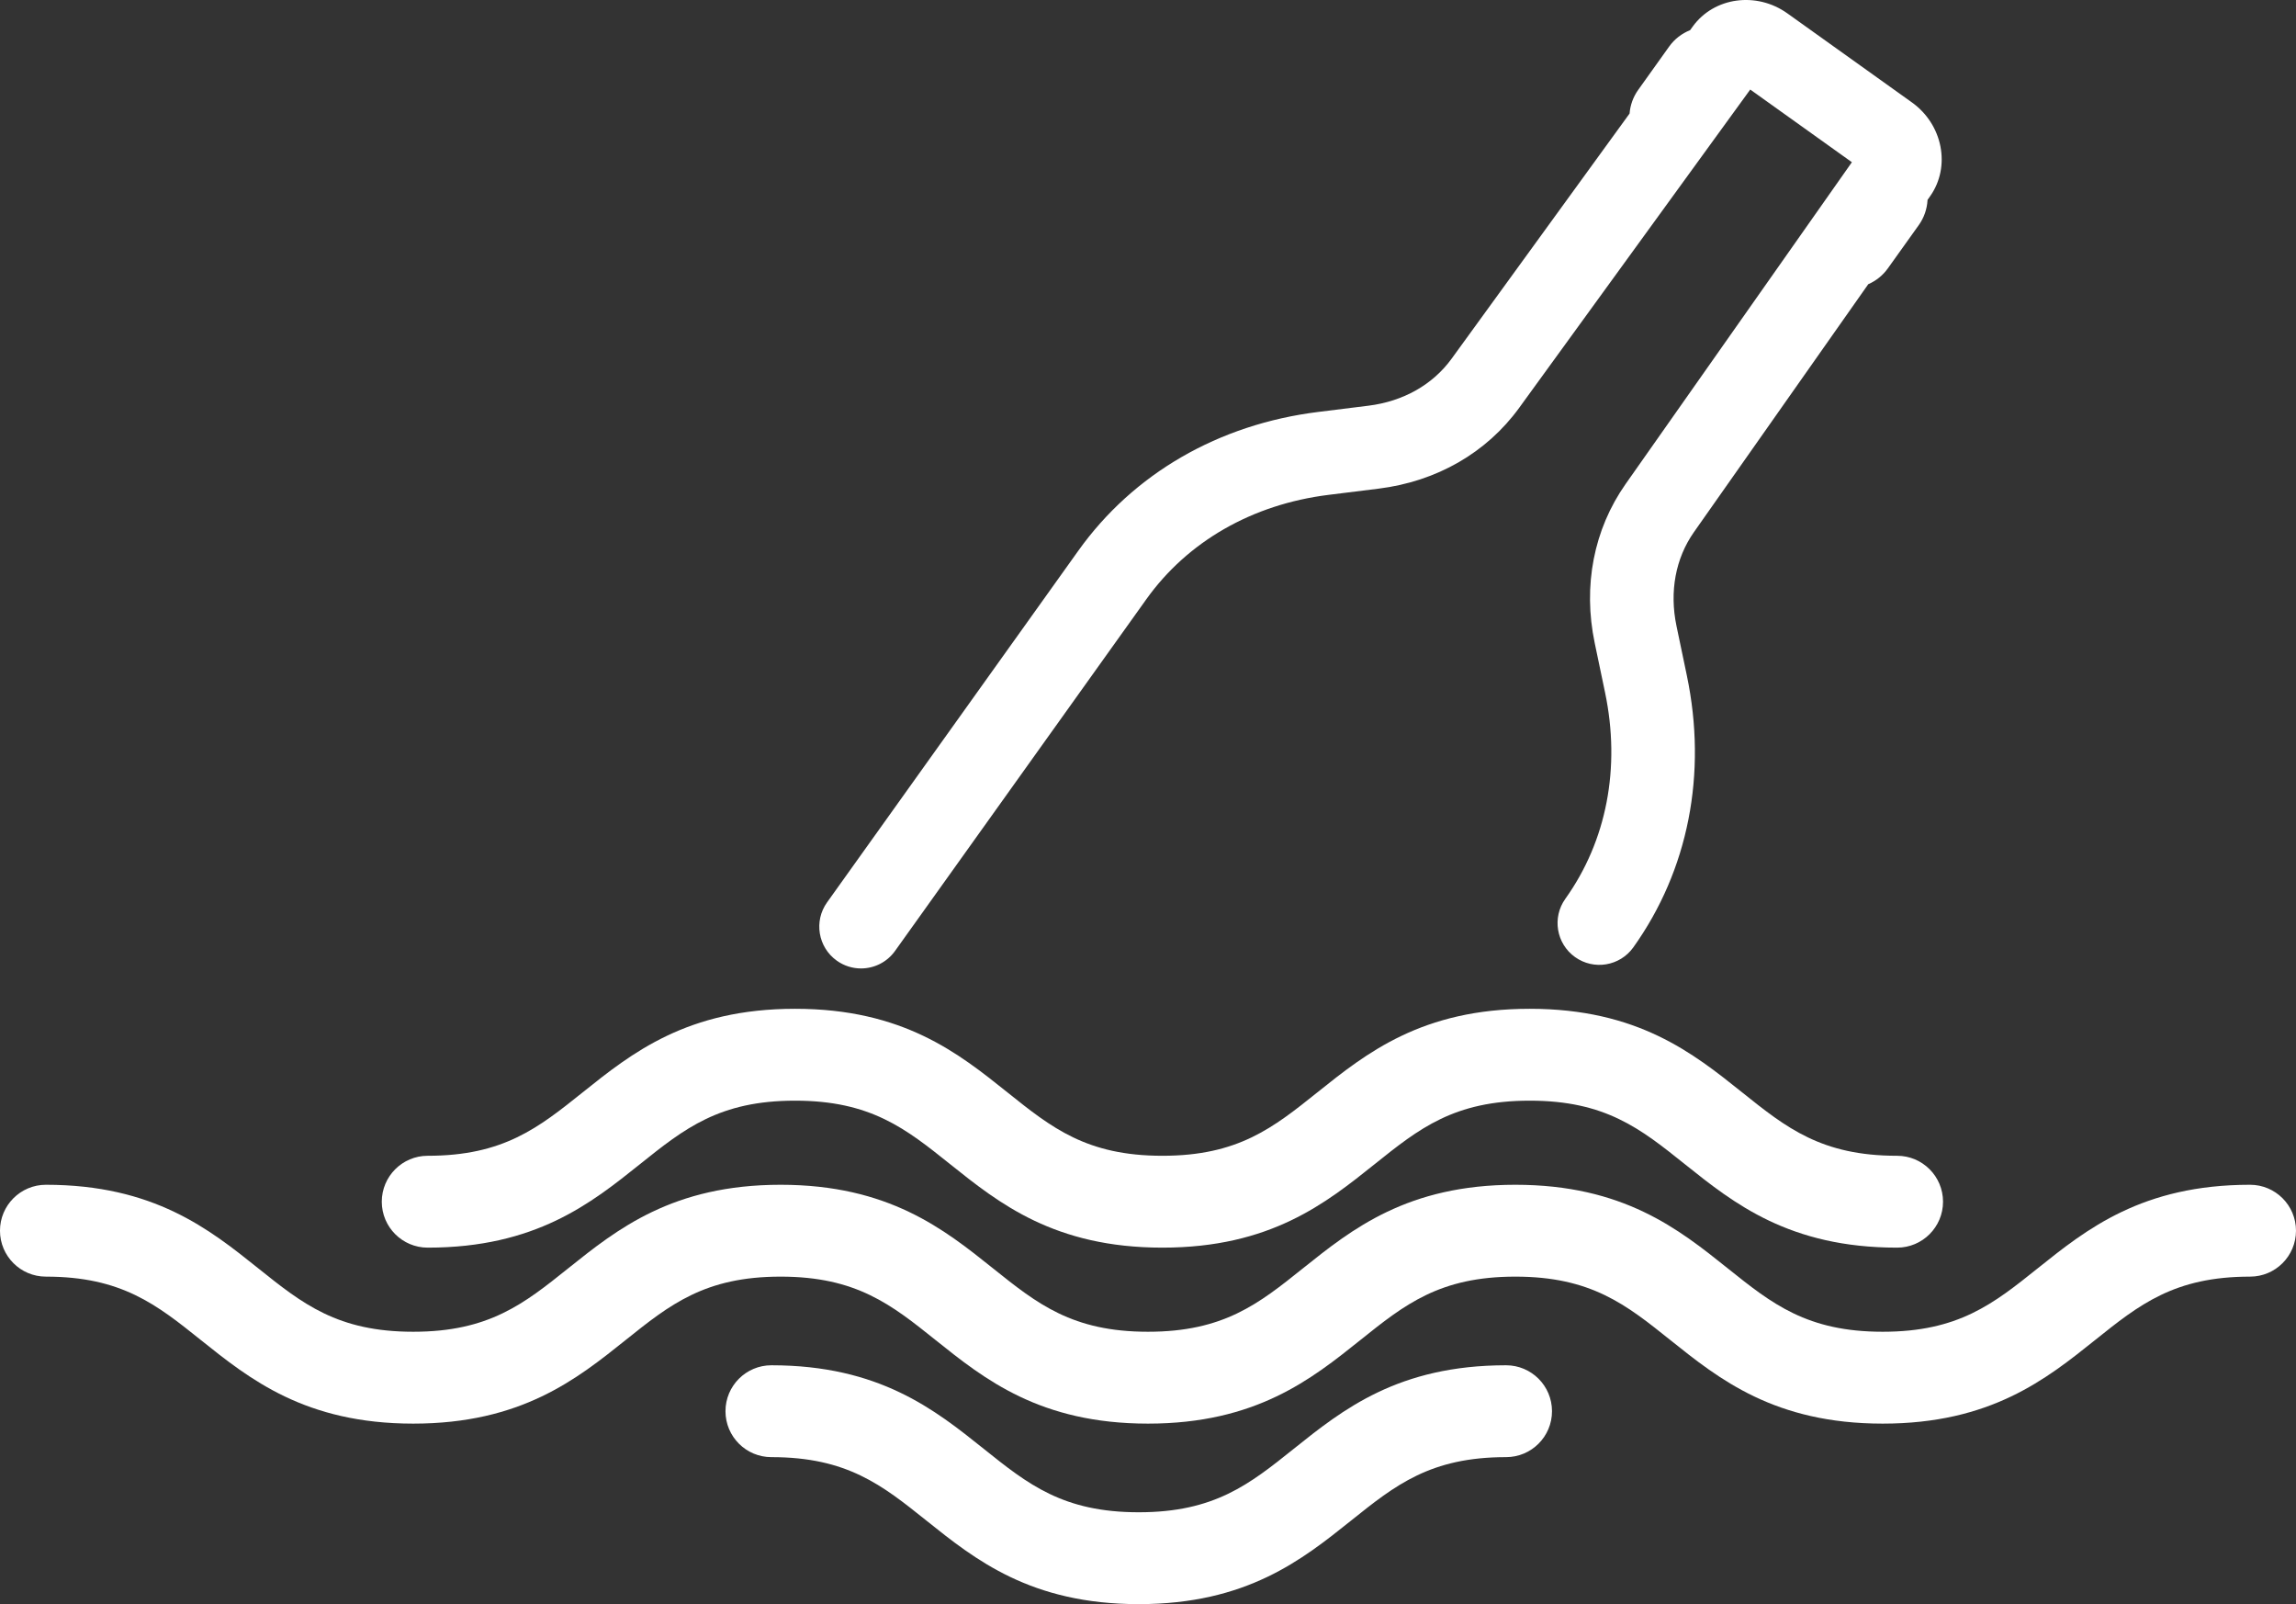
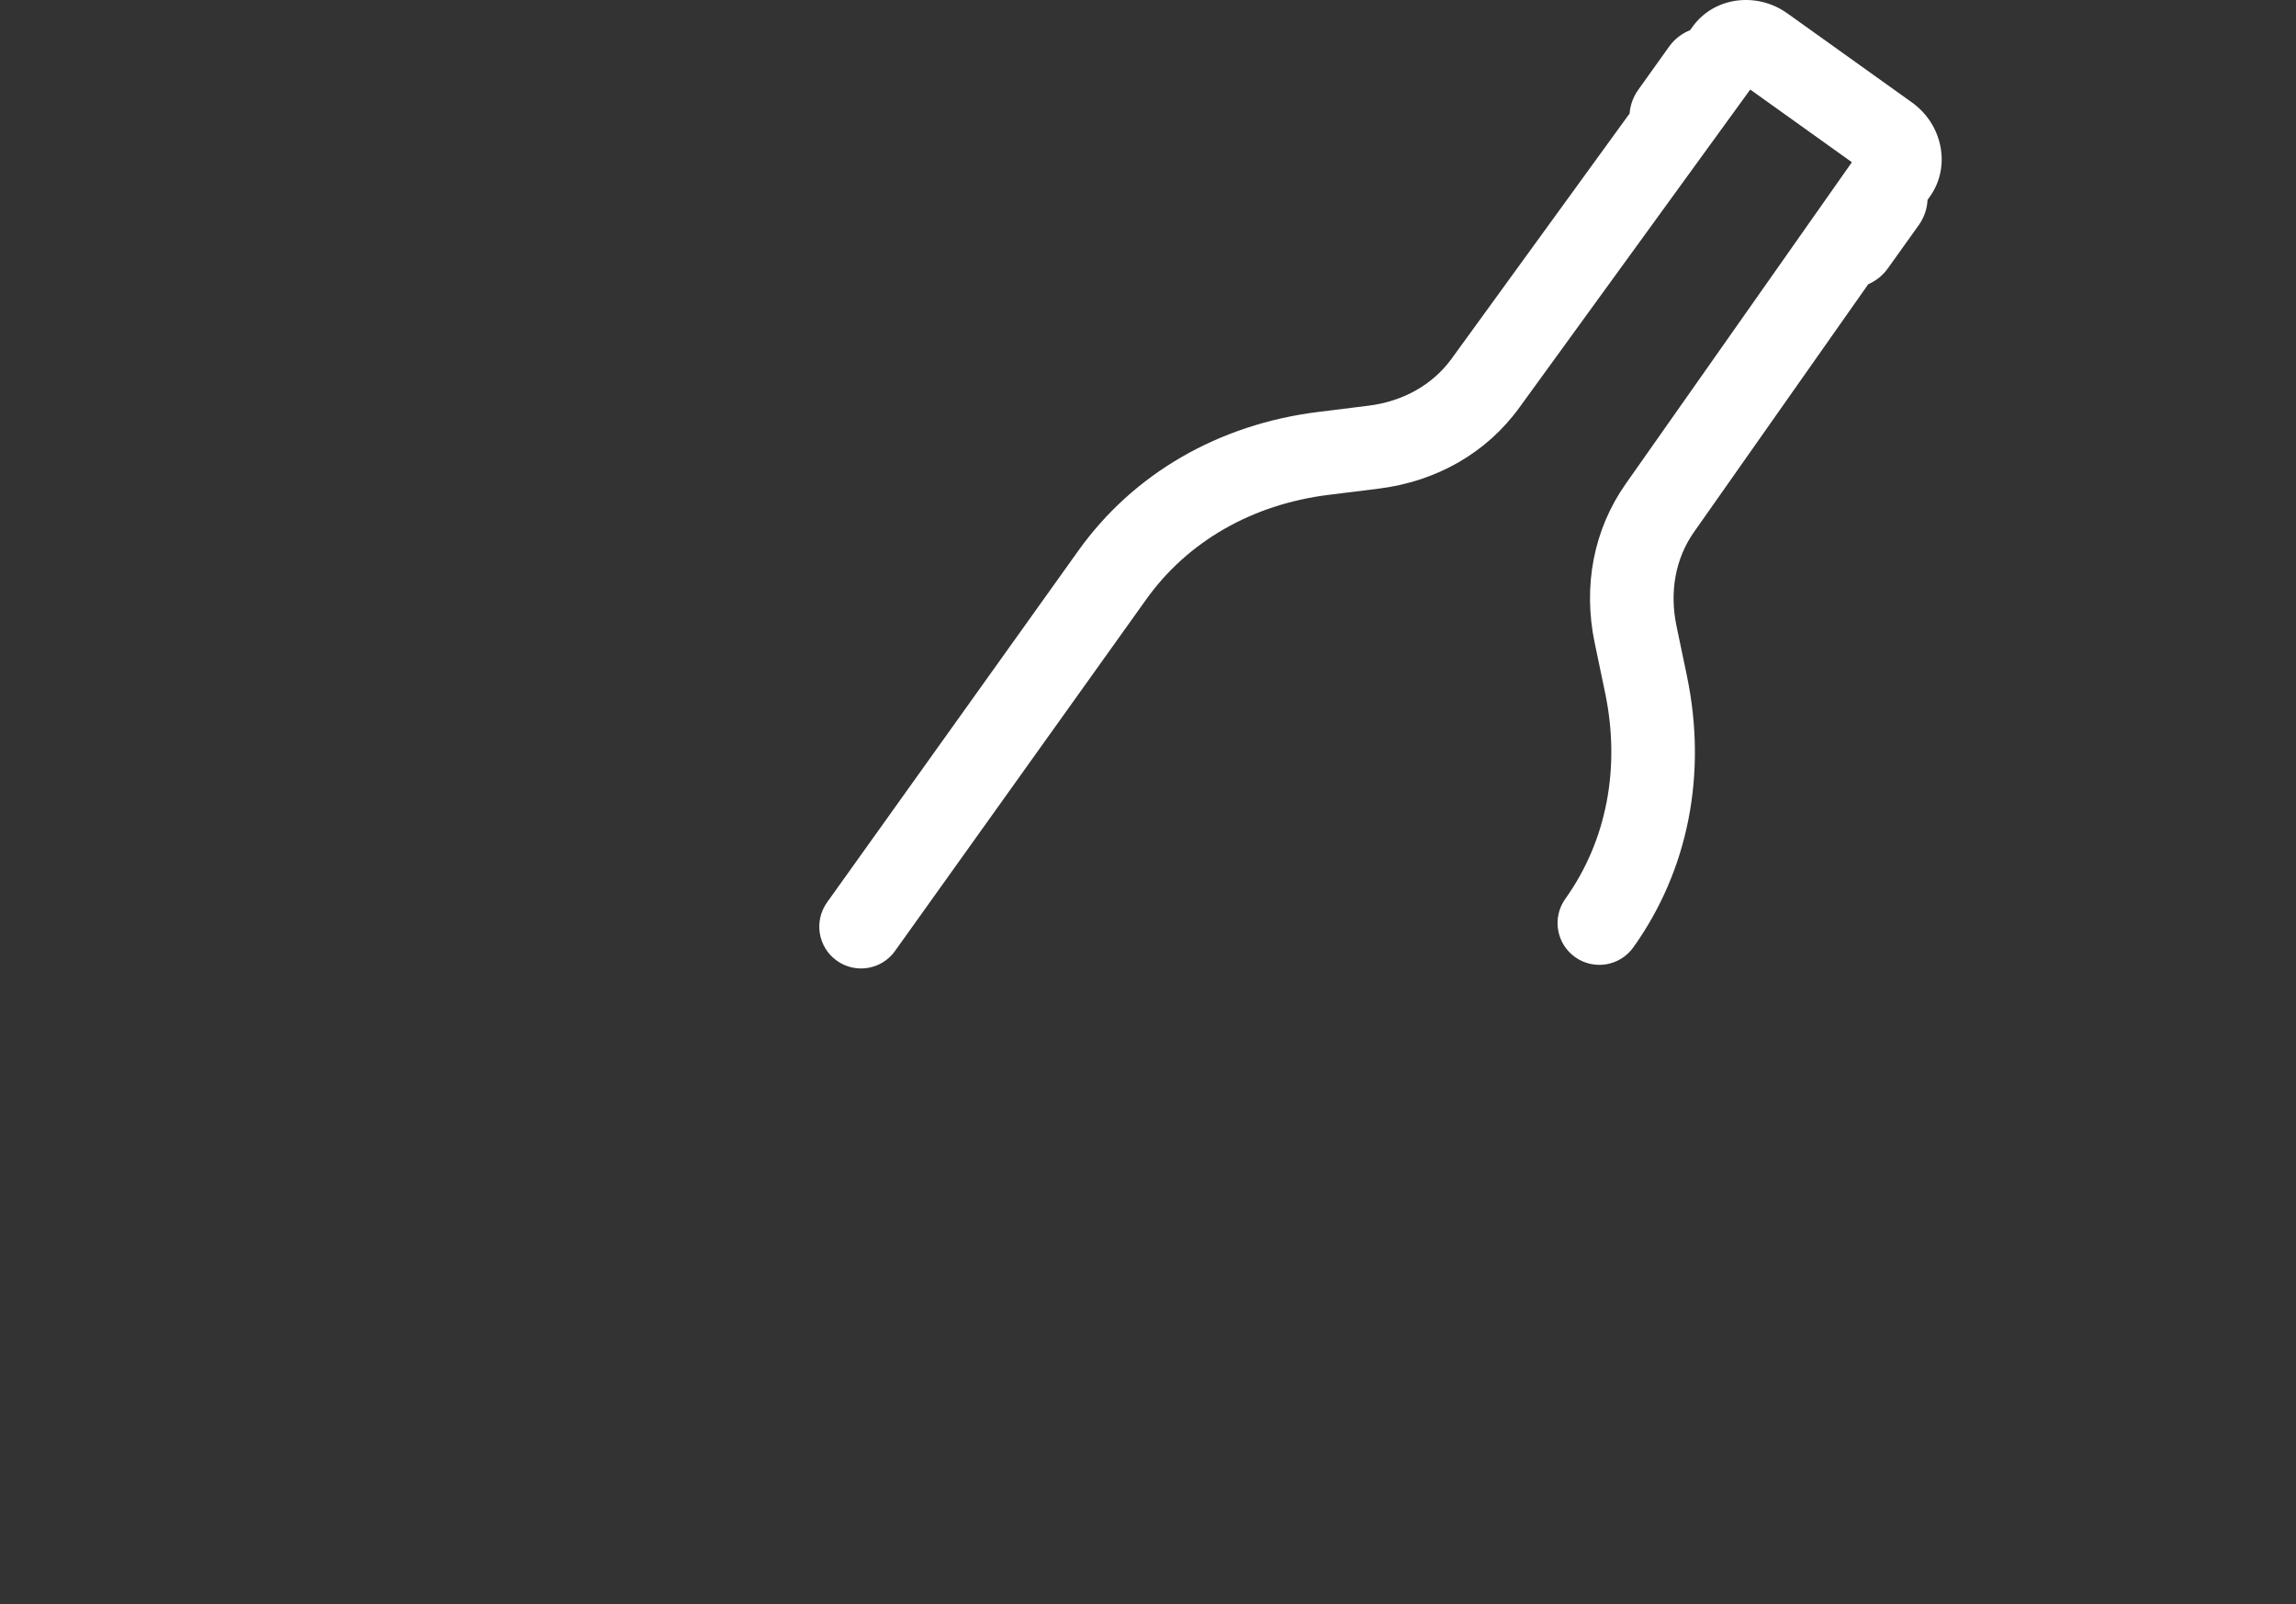
<svg xmlns="http://www.w3.org/2000/svg" id="uuid-ede5a2b6-ff32-4e8d-b96f-3e9885449573" viewBox="0 0 326.779 228.24">
  <rect x="0" y="0" width="326.779" height="228.24" fill="#333333" stroke="none" />
  <defs>
    <style>.uuid-8f6bc593-f423-498c-97df-134e2efc9cd2{fill:#fff;}</style>
  </defs>
  <g id="uuid-e33dd69e-ad63-440a-9a51-9bf5494bc2d4">
-     <path class="uuid-8f6bc593-f423-498c-97df-134e2efc9cd2" d="M60.873,177.519c15.363,0,23.258-6.316,30.224-11.888,6.303-5.042,11.281-9.025,22.059-9.025,10.778,0,15.756,3.983,22.058,9.025,6.966,5.573,14.86,11.888,30.224,11.888,15.363,0,23.259-6.316,30.224-11.888,6.303-5.042,11.281-9.025,22.059-9.025,10.779,0,15.757,3.983,22.061,9.025,6.966,5.573,14.861,11.888,30.225,11.888,3.609,0,6.535-2.926,6.535-6.535,0-3.609-2.925-6.536-6.535-6.536-10.779,0-15.757-3.983-22.06-9.024-6.966-5.573-14.862-11.89-30.226-11.89-15.363,0-23.258,6.317-30.224,11.89-6.303,5.041-11.281,9.024-22.059,9.024-10.778,0-15.756-3.983-22.058-9.024-6.966-5.573-14.861-11.89-30.224-11.89-15.363,0-23.258,6.317-30.224,11.89-6.302,5.041-11.28,9.024-22.058,9.024-3.609,0-6.536,2.927-6.536,6.536,0,3.609,2.926,6.535,6.536,6.535Z" />
-     <path class="uuid-8f6bc593-f423-498c-97df-134e2efc9cd2" d="M320.243,168.573c-15.364,0-23.26,6.315-30.225,11.888-6.303,5.042-11.282,9.025-22.061,9.025-10.779,0-15.757-3.983-22.061-9.025-6.966-5.573-14.862-11.888-30.225-11.888-15.364,0-23.26,6.317-30.226,11.888-6.302,5.042-11.281,9.025-22.06,9.025-10.779,0-15.758-3.983-22.061-9.025-6.966-5.573-14.862-11.888-30.226-11.888-15.363,0-23.259,6.317-30.224,11.888-6.303,5.042-11.281,9.025-22.059,9.025-10.778,0-15.756-3.983-22.058-9.025-6.965-5.572-14.86-11.888-30.223-11.888-3.609,0-6.535,2.927-6.535,6.535,0,3.61,2.926,6.535,6.535,6.535,10.778,0,15.756,3.983,22.058,9.026,6.966,5.572,14.861,11.888,30.224,11.888,15.363,0,23.259-6.316,30.224-11.888,6.302-5.043,11.281-9.026,22.059-9.026,10.779,0,15.758,3.983,22.061,9.026,6.966,5.572,14.862,11.888,30.226,11.888,15.364,0,23.26-6.316,30.225-11.888,6.302-5.043,11.281-9.026,22.06-9.026,10.778,0,15.757,3.983,22.06,9.026,6.966,5.572,14.862,11.888,30.225,11.888,15.364,0,23.26-6.316,30.226-11.888,6.302-5.043,11.281-9.026,22.06-9.026,3.609,0,6.536-2.925,6.536-6.535,0-3.608-2.926-6.535-6.536-6.535Z" />
-     <path class="uuid-8f6bc593-f423-498c-97df-134e2efc9cd2" d="M214.353,194.256c-15.364,0-23.258,6.316-30.224,11.89-6.302,5.041-11.28,9.024-22.058,9.024-10.778,0-15.756-3.982-22.058-9.024-6.966-5.573-14.86-11.89-30.224-11.89-3.609,0-6.535,2.927-6.535,6.535,0,3.61,2.926,6.535,6.535,6.535,10.778,0,15.756,3.984,22.059,9.026,6.965,5.572,14.86,11.889,30.223,11.889,15.364,0,23.258-6.316,30.224-11.889,6.302-5.042,11.281-9.026,22.058-9.026,3.609,0,6.536-2.924,6.536-6.535,0-3.609-2.926-6.535-6.536-6.535Z" />
+     <path class="uuid-8f6bc593-f423-498c-97df-134e2efc9cd2" d="M60.873,177.519Z" />
    <path class="uuid-8f6bc593-f423-498c-97df-134e2efc9cd2" d="M122.545,137.794c-1.197,0-2.404-.36-3.452-1.109-2.671-1.909-3.289-5.622-1.38-8.294l35.768-50.044c7.837-10.964,19.958-17.973,34.13-19.734l7.146-.888c4.951-.615,9.156-2.988,11.839-6.682l25.334-34.888c.093-1.177.494-2.339,1.224-3.363l4.408-6.168c.776-1.084,1.819-1.868,2.98-2.33l.391-.539c3.024-4.164,9.062-4.993,13.461-1.848l17.714,12.66c4.399,3.144,5.569,9.126,2.609,13.334l-.38.54c-.064,1.278-.488,2.521-1.242,3.578l-4.407,6.166c-.713.998-1.681,1.772-2.79,2.254l-24.803,35.263c-2.627,3.734-3.51,8.48-2.489,13.363l1.474,7.049c2.923,13.98.217,27.717-7.619,38.681-1.91,2.672-5.622,3.289-8.294,1.379-2.671-1.909-3.288-5.622-1.379-8.294,5.881-8.228,7.889-18.646,5.655-29.334l-1.474-7.048c-1.703-8.141-.14-16.181,4.401-22.638l28.288-40.216-.001-0,3.914-5.564-14.468-10.34-32.887,45.289c-4.639,6.387-11.739,10.469-19.994,11.495l-7.146.888c-10.835,1.346-20.042,6.619-25.922,14.848l-35.768,50.044c-1.161,1.623-2.988,2.488-4.842,2.489ZM264.481,32.115c.009.006.018.013.027.019l-.027-.019ZM240.263,14.806c.015.01.029.021.044.031l-.044-.031Z" />
  </g>
</svg>